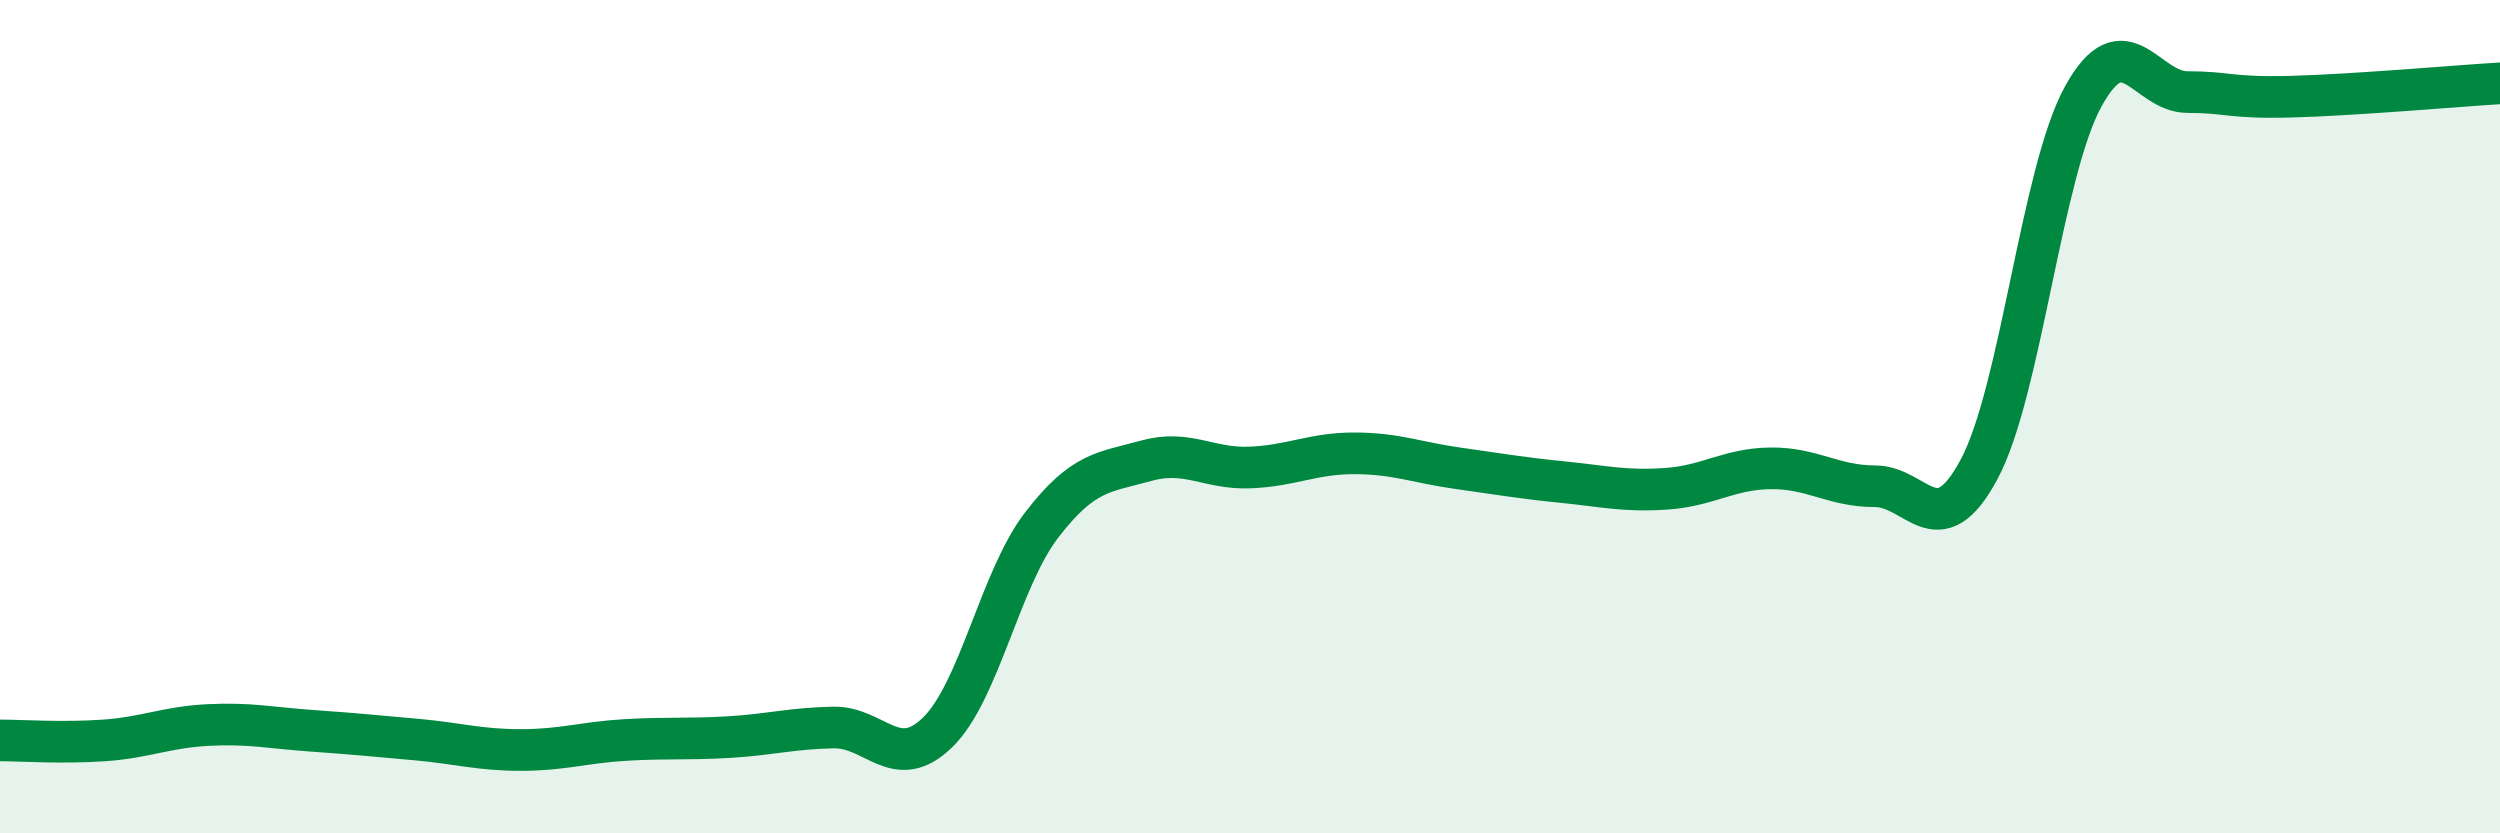
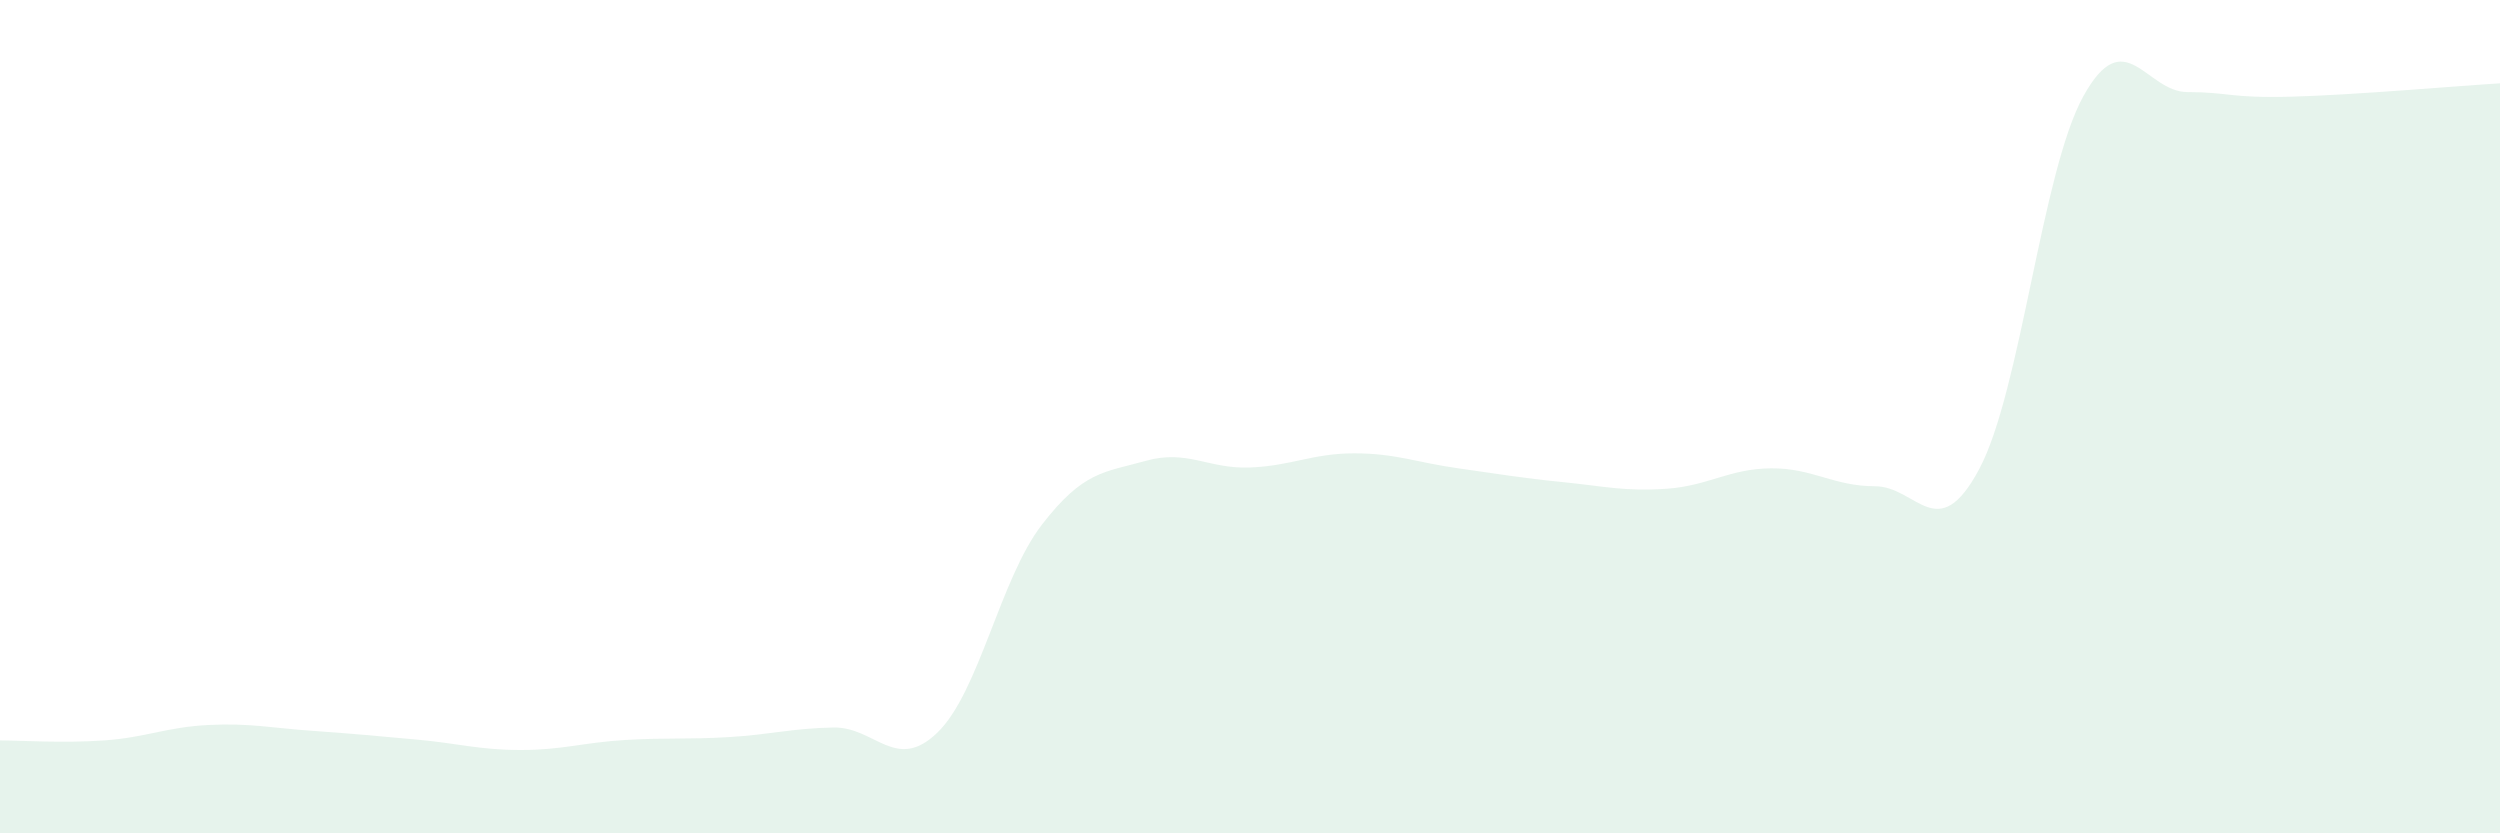
<svg xmlns="http://www.w3.org/2000/svg" width="60" height="20" viewBox="0 0 60 20">
  <path d="M 0,17.77 C 0.5,17.77 1.5,17.84 2.5,17.77 C 3.5,17.7 4,17.45 5,17.4 C 6,17.35 6.5,17.47 7.5,17.54 C 8.5,17.61 9,17.66 10,17.75 C 11,17.84 11.5,18 12.5,18 C 13.5,18 14,17.82 15,17.76 C 16,17.7 16.5,17.75 17.5,17.69 C 18.5,17.63 19,17.48 20,17.46 C 21,17.44 21.5,18.55 22.5,17.58 C 23.5,16.61 24,13.9 25,12.6 C 26,11.3 26.5,11.34 27.5,11.06 C 28.5,10.78 29,11.26 30,11.22 C 31,11.18 31.5,10.88 32.5,10.88 C 33.5,10.88 34,11.1 35,11.24 C 36,11.38 36.5,11.47 37.5,11.57 C 38.5,11.67 39,11.8 40,11.73 C 41,11.66 41.5,11.25 42.5,11.24 C 43.5,11.23 44,11.67 45,11.67 C 46,11.67 46.5,13.13 47.5,11.26 C 48.5,9.39 49,4.12 50,2.31 C 51,0.5 51.5,2.21 52.5,2.21 C 53.5,2.21 53.5,2.36 55,2.32 C 56.5,2.28 59,2.06 60,2L60 20L0 20Z" fill="#008740" opacity="0.1" stroke-linecap="round" stroke-linejoin="round" />
-   <path d="M 0,17.77 C 0.5,17.77 1.5,17.84 2.5,17.77 C 3.5,17.7 4,17.45 5,17.4 C 6,17.35 6.5,17.47 7.5,17.54 C 8.5,17.61 9,17.66 10,17.75 C 11,17.84 11.5,18 12.5,18 C 13.5,18 14,17.82 15,17.76 C 16,17.7 16.5,17.75 17.5,17.69 C 18.5,17.63 19,17.48 20,17.46 C 21,17.44 21.5,18.55 22.5,17.58 C 23.5,16.61 24,13.9 25,12.6 C 26,11.3 26.5,11.34 27.5,11.06 C 28.5,10.78 29,11.26 30,11.22 C 31,11.18 31.5,10.88 32.5,10.88 C 33.5,10.88 34,11.1 35,11.24 C 36,11.38 36.5,11.47 37.5,11.57 C 38.5,11.67 39,11.8 40,11.73 C 41,11.66 41.5,11.25 42.5,11.24 C 43.5,11.23 44,11.67 45,11.67 C 46,11.67 46.5,13.13 47.5,11.26 C 48.5,9.39 49,4.12 50,2.31 C 51,0.5 51.5,2.21 52.5,2.21 C 53.5,2.21 53.5,2.36 55,2.32 C 56.5,2.28 59,2.06 60,2" stroke="#008740" stroke-width="1" fill="none" stroke-linecap="round" stroke-linejoin="round" />
</svg>